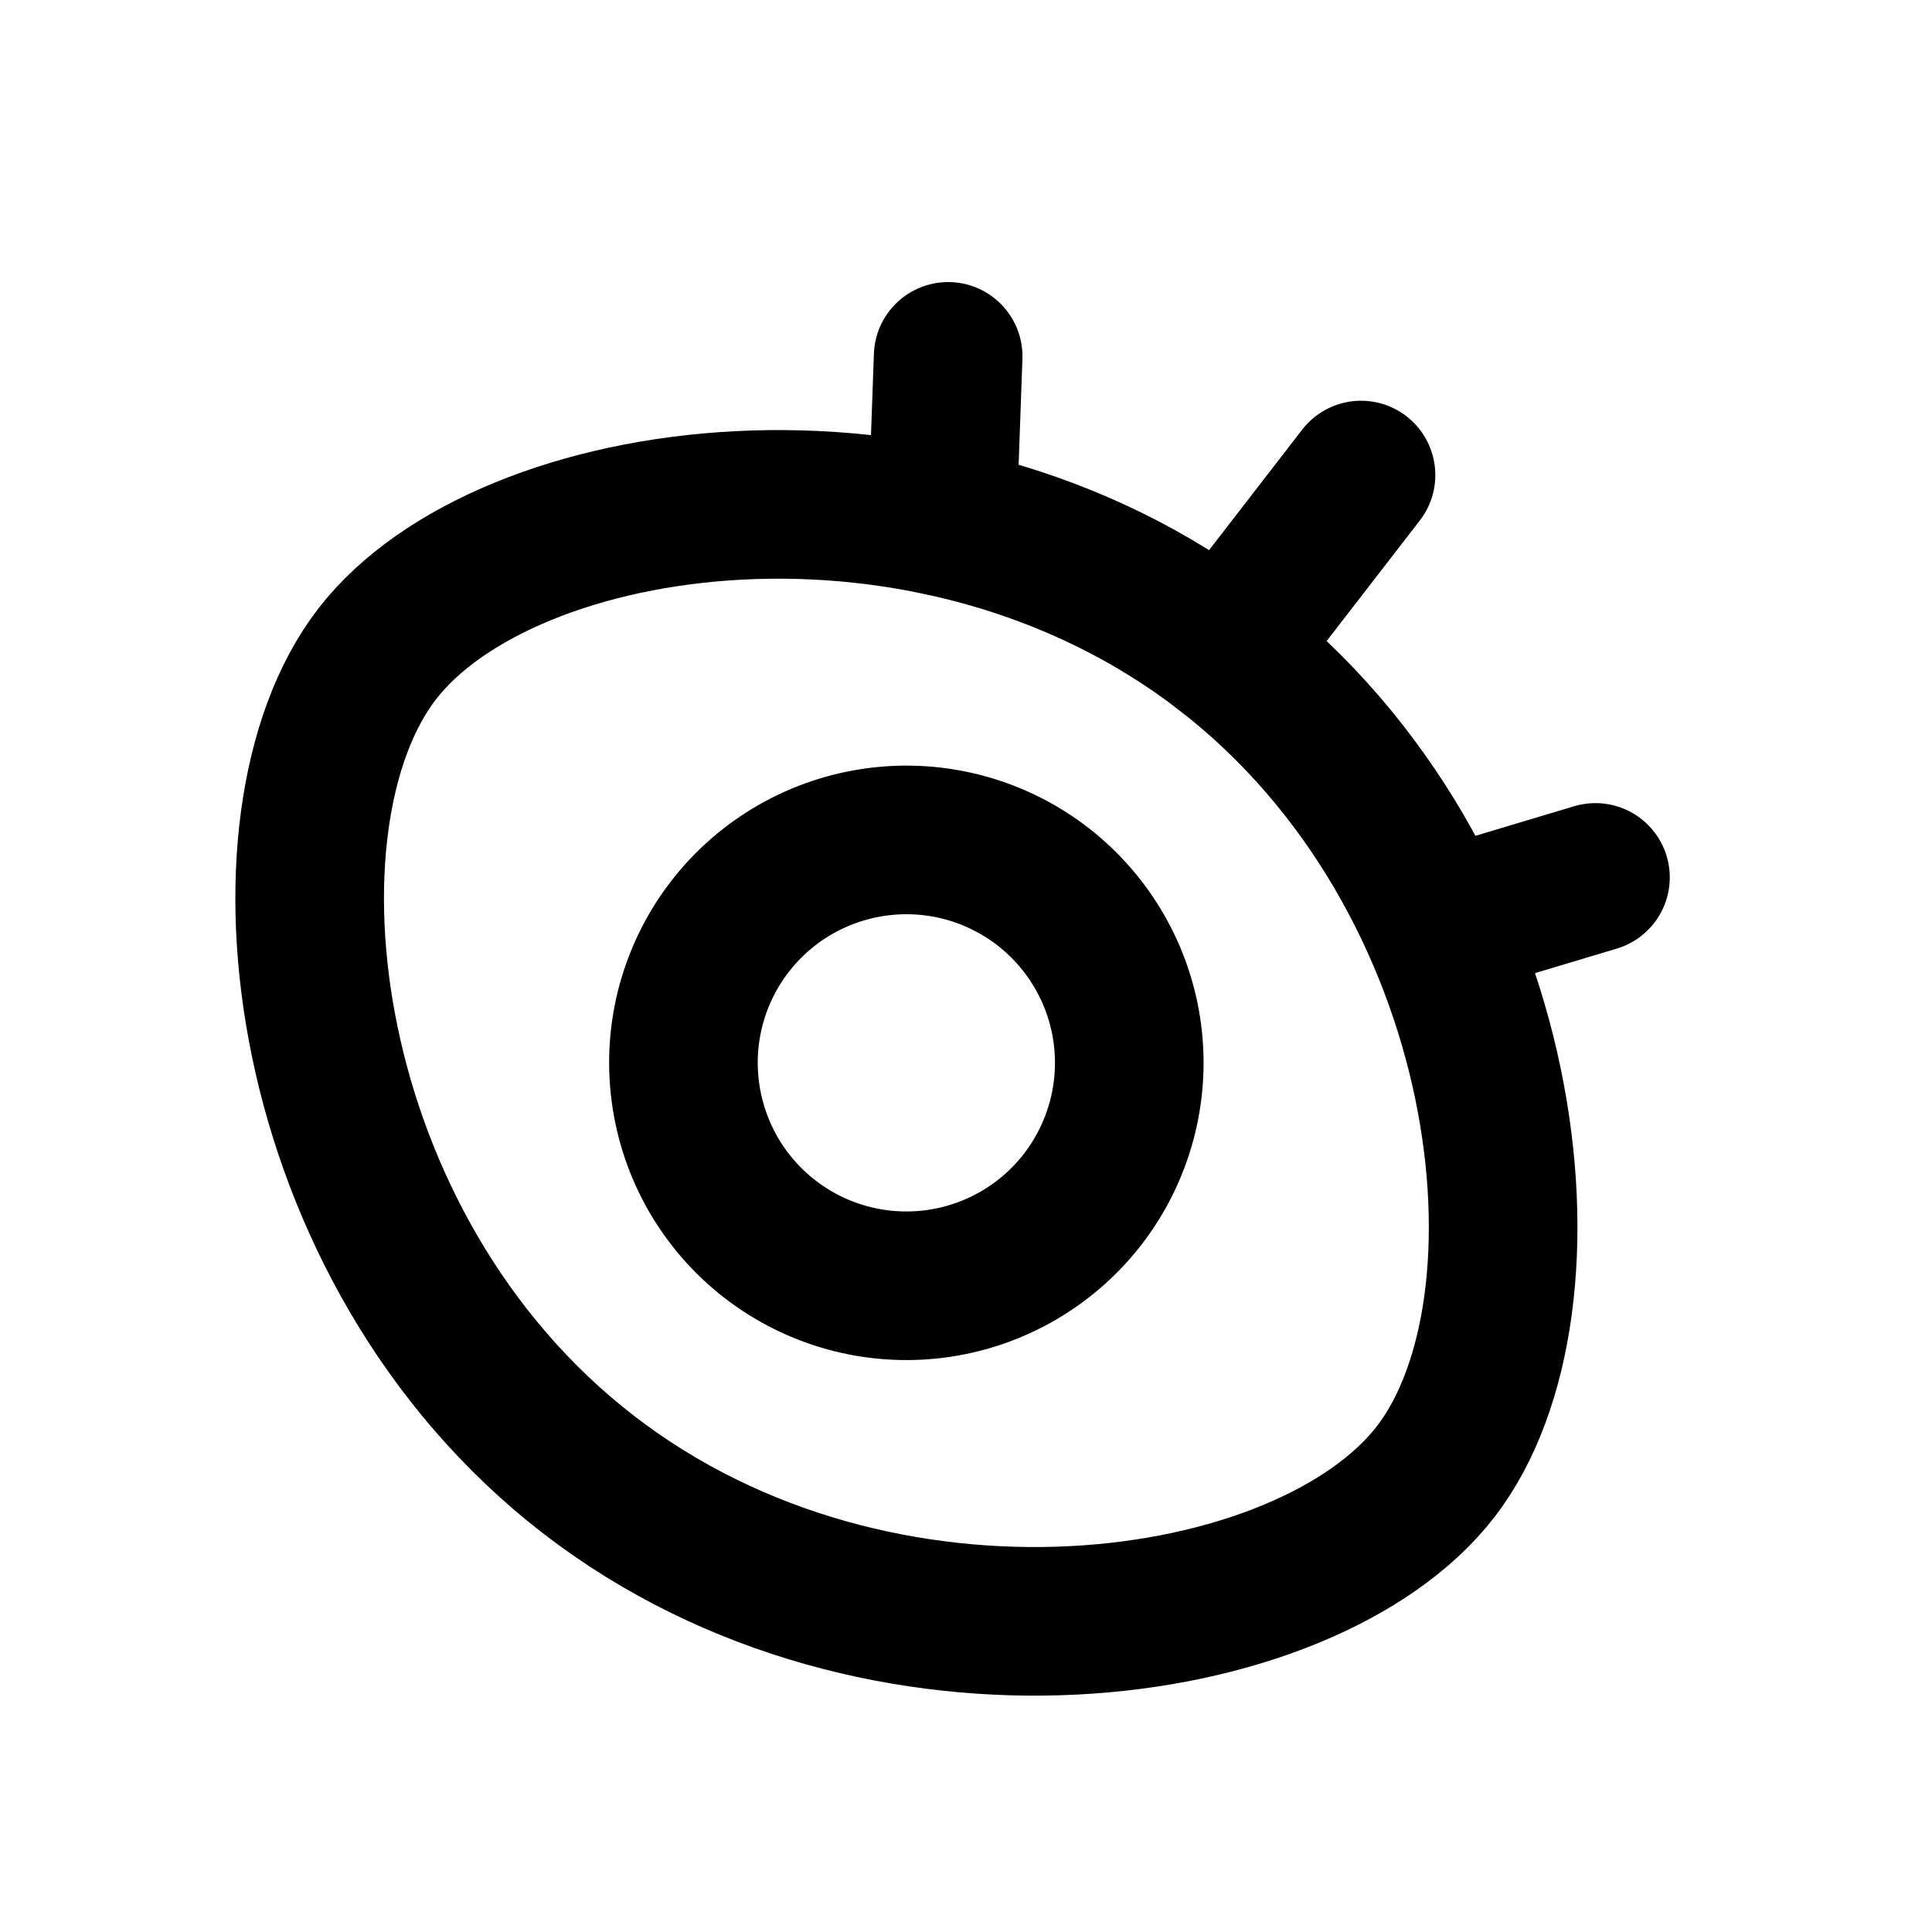
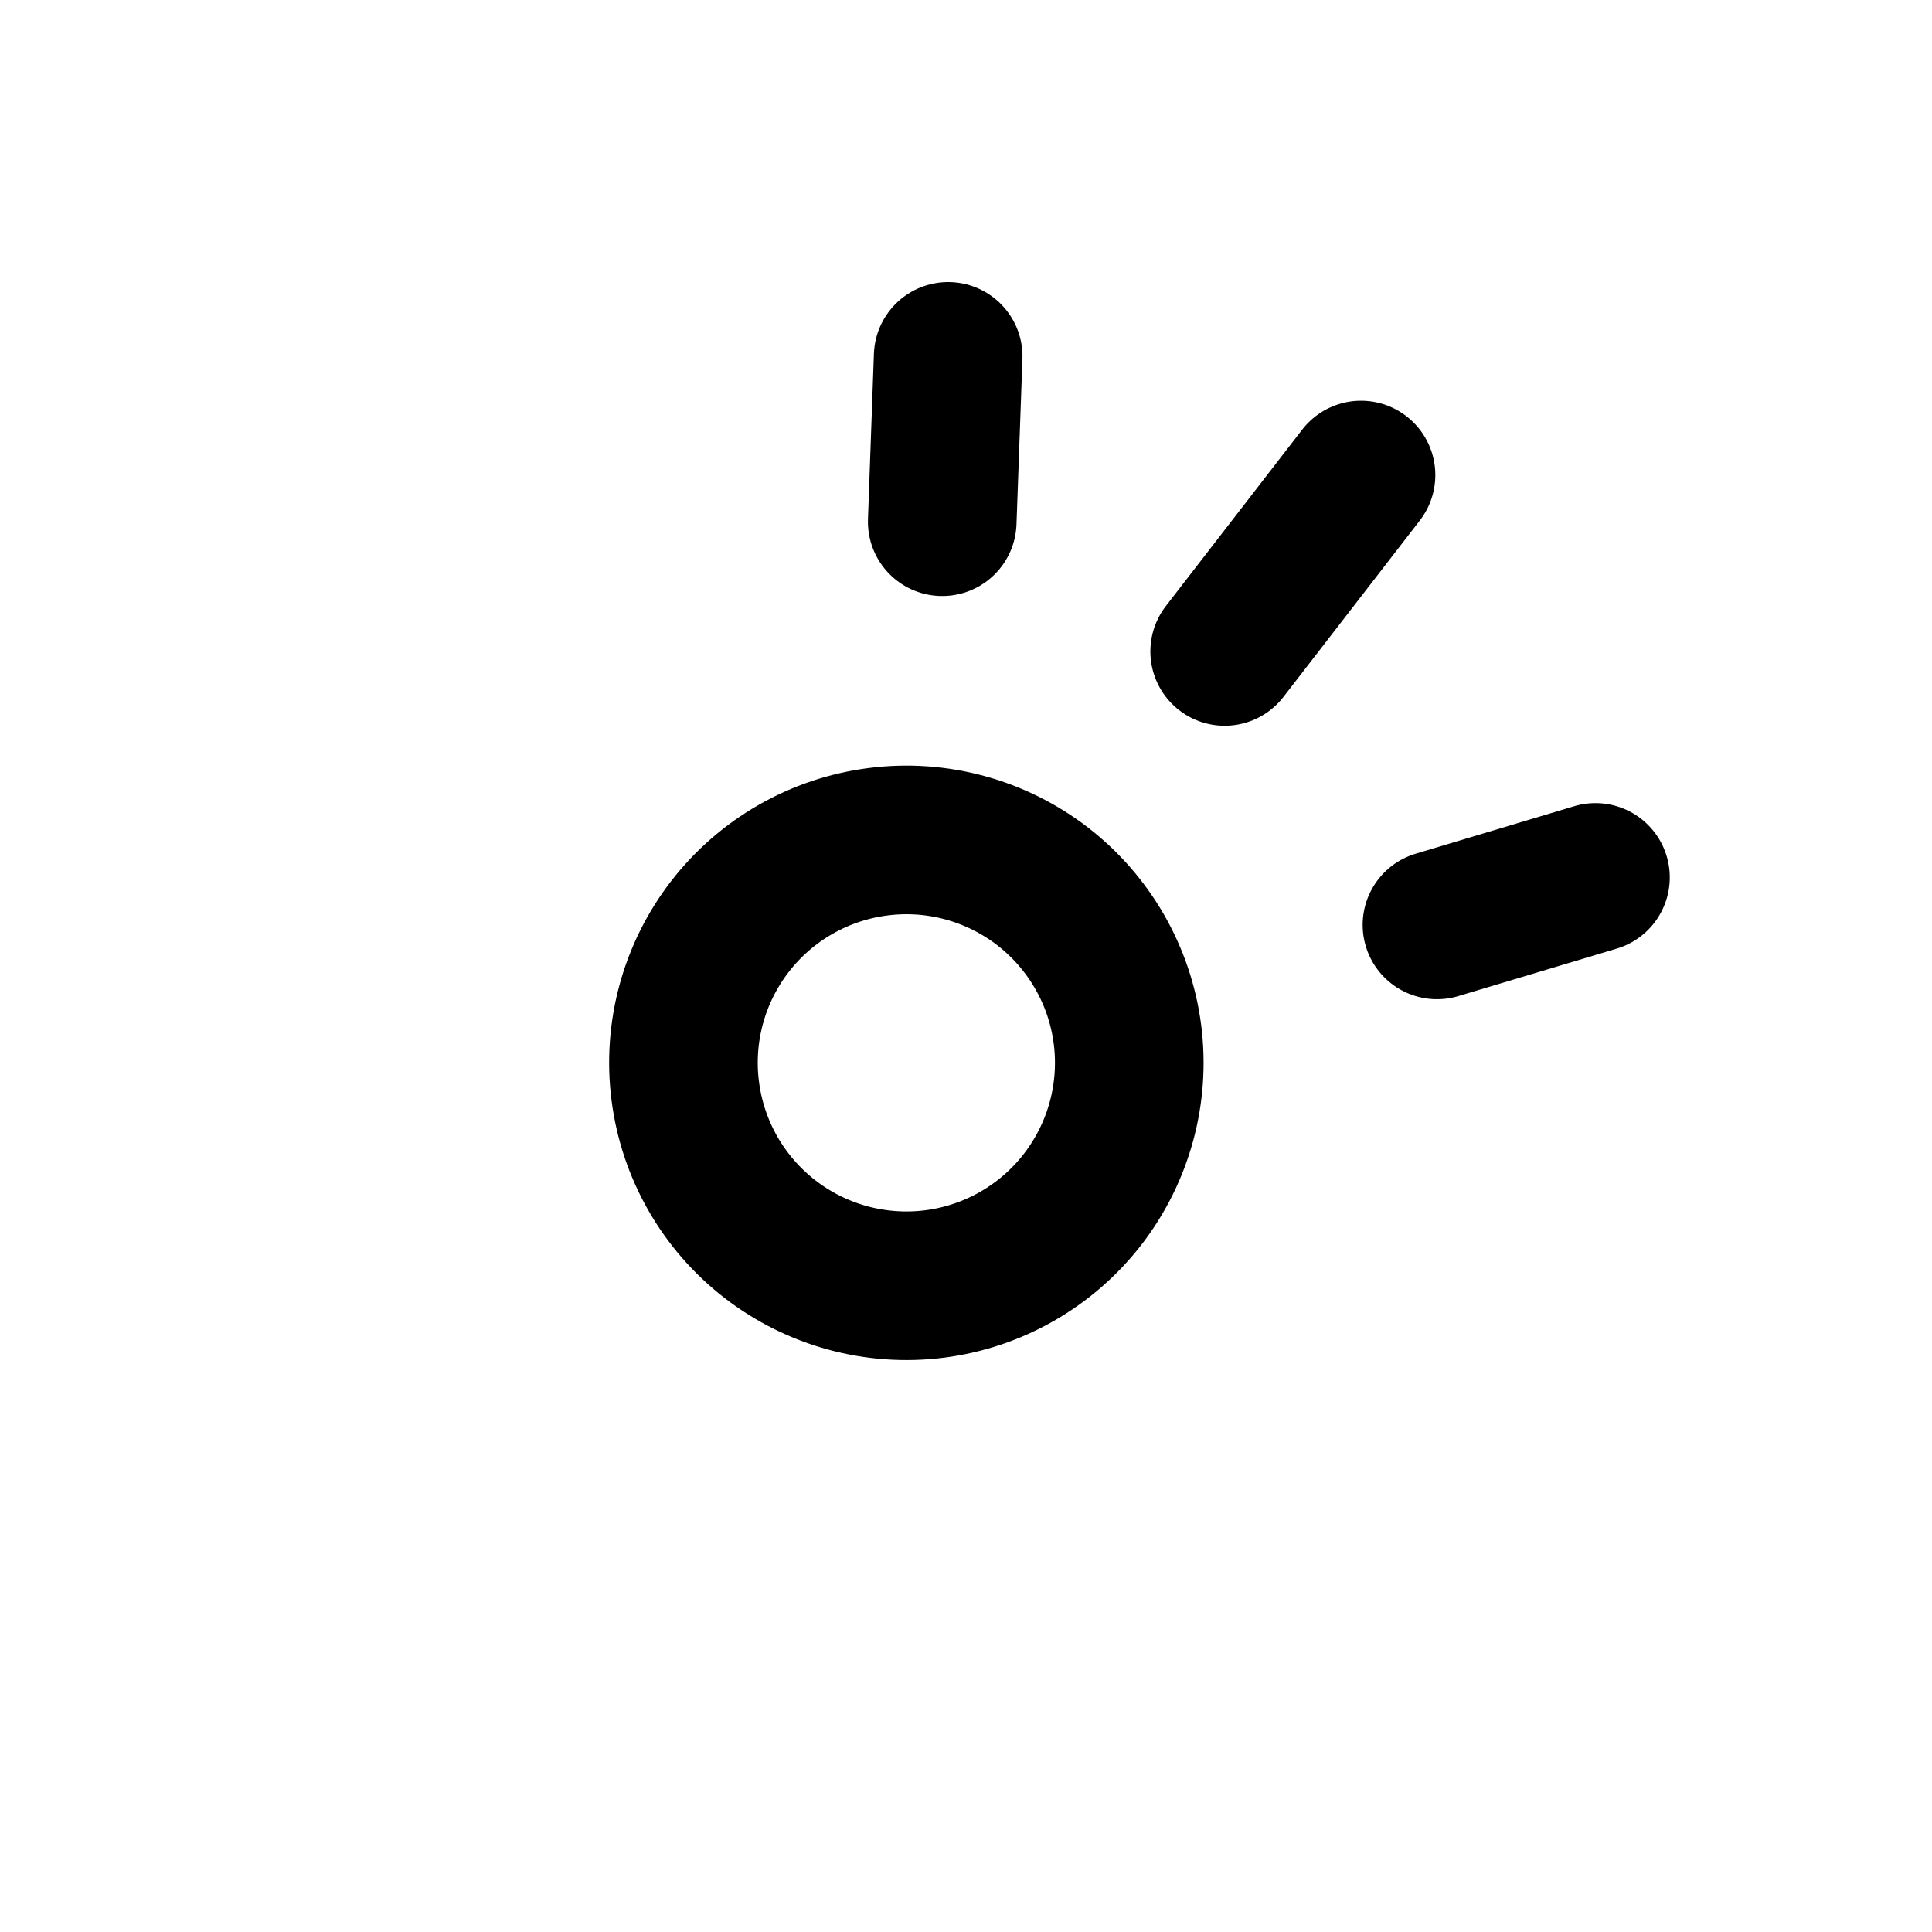
<svg xmlns="http://www.w3.org/2000/svg" width="26" height="26" viewBox="0 0 26 26" fill="none">
-   <path d="M7.917 19.842C11.85 22.881 17.582 22.053 19.319 19.807C21.055 17.56 20.411 11.804 16.478 8.764C12.545 5.725 6.81 6.556 5.076 8.8C3.342 11.044 3.984 16.802 7.917 19.842Z" stroke="black" stroke-width="2" stroke-linejoin="round" />
  <path d="M10.363 16.677C10.992 17.163 11.789 17.38 12.579 17.279C13.368 17.178 14.085 16.767 14.571 16.138C15.057 15.508 15.274 14.711 15.173 13.922C15.072 13.133 14.661 12.416 14.032 11.929C13.402 11.443 12.605 11.226 11.816 11.328C11.027 11.429 10.31 11.839 9.823 12.469C9.337 13.098 9.12 13.895 9.222 14.684C9.323 15.474 9.733 16.19 10.363 16.677Z" stroke="black" stroke-width="2" stroke-linejoin="round" />
  <path d="M12.76 4.796L12.68 7.021M21.471 11.808L19.338 12.447M18.316 6.393L16.481 8.767" stroke="black" stroke-width="2" stroke-linecap="round" />
</svg>